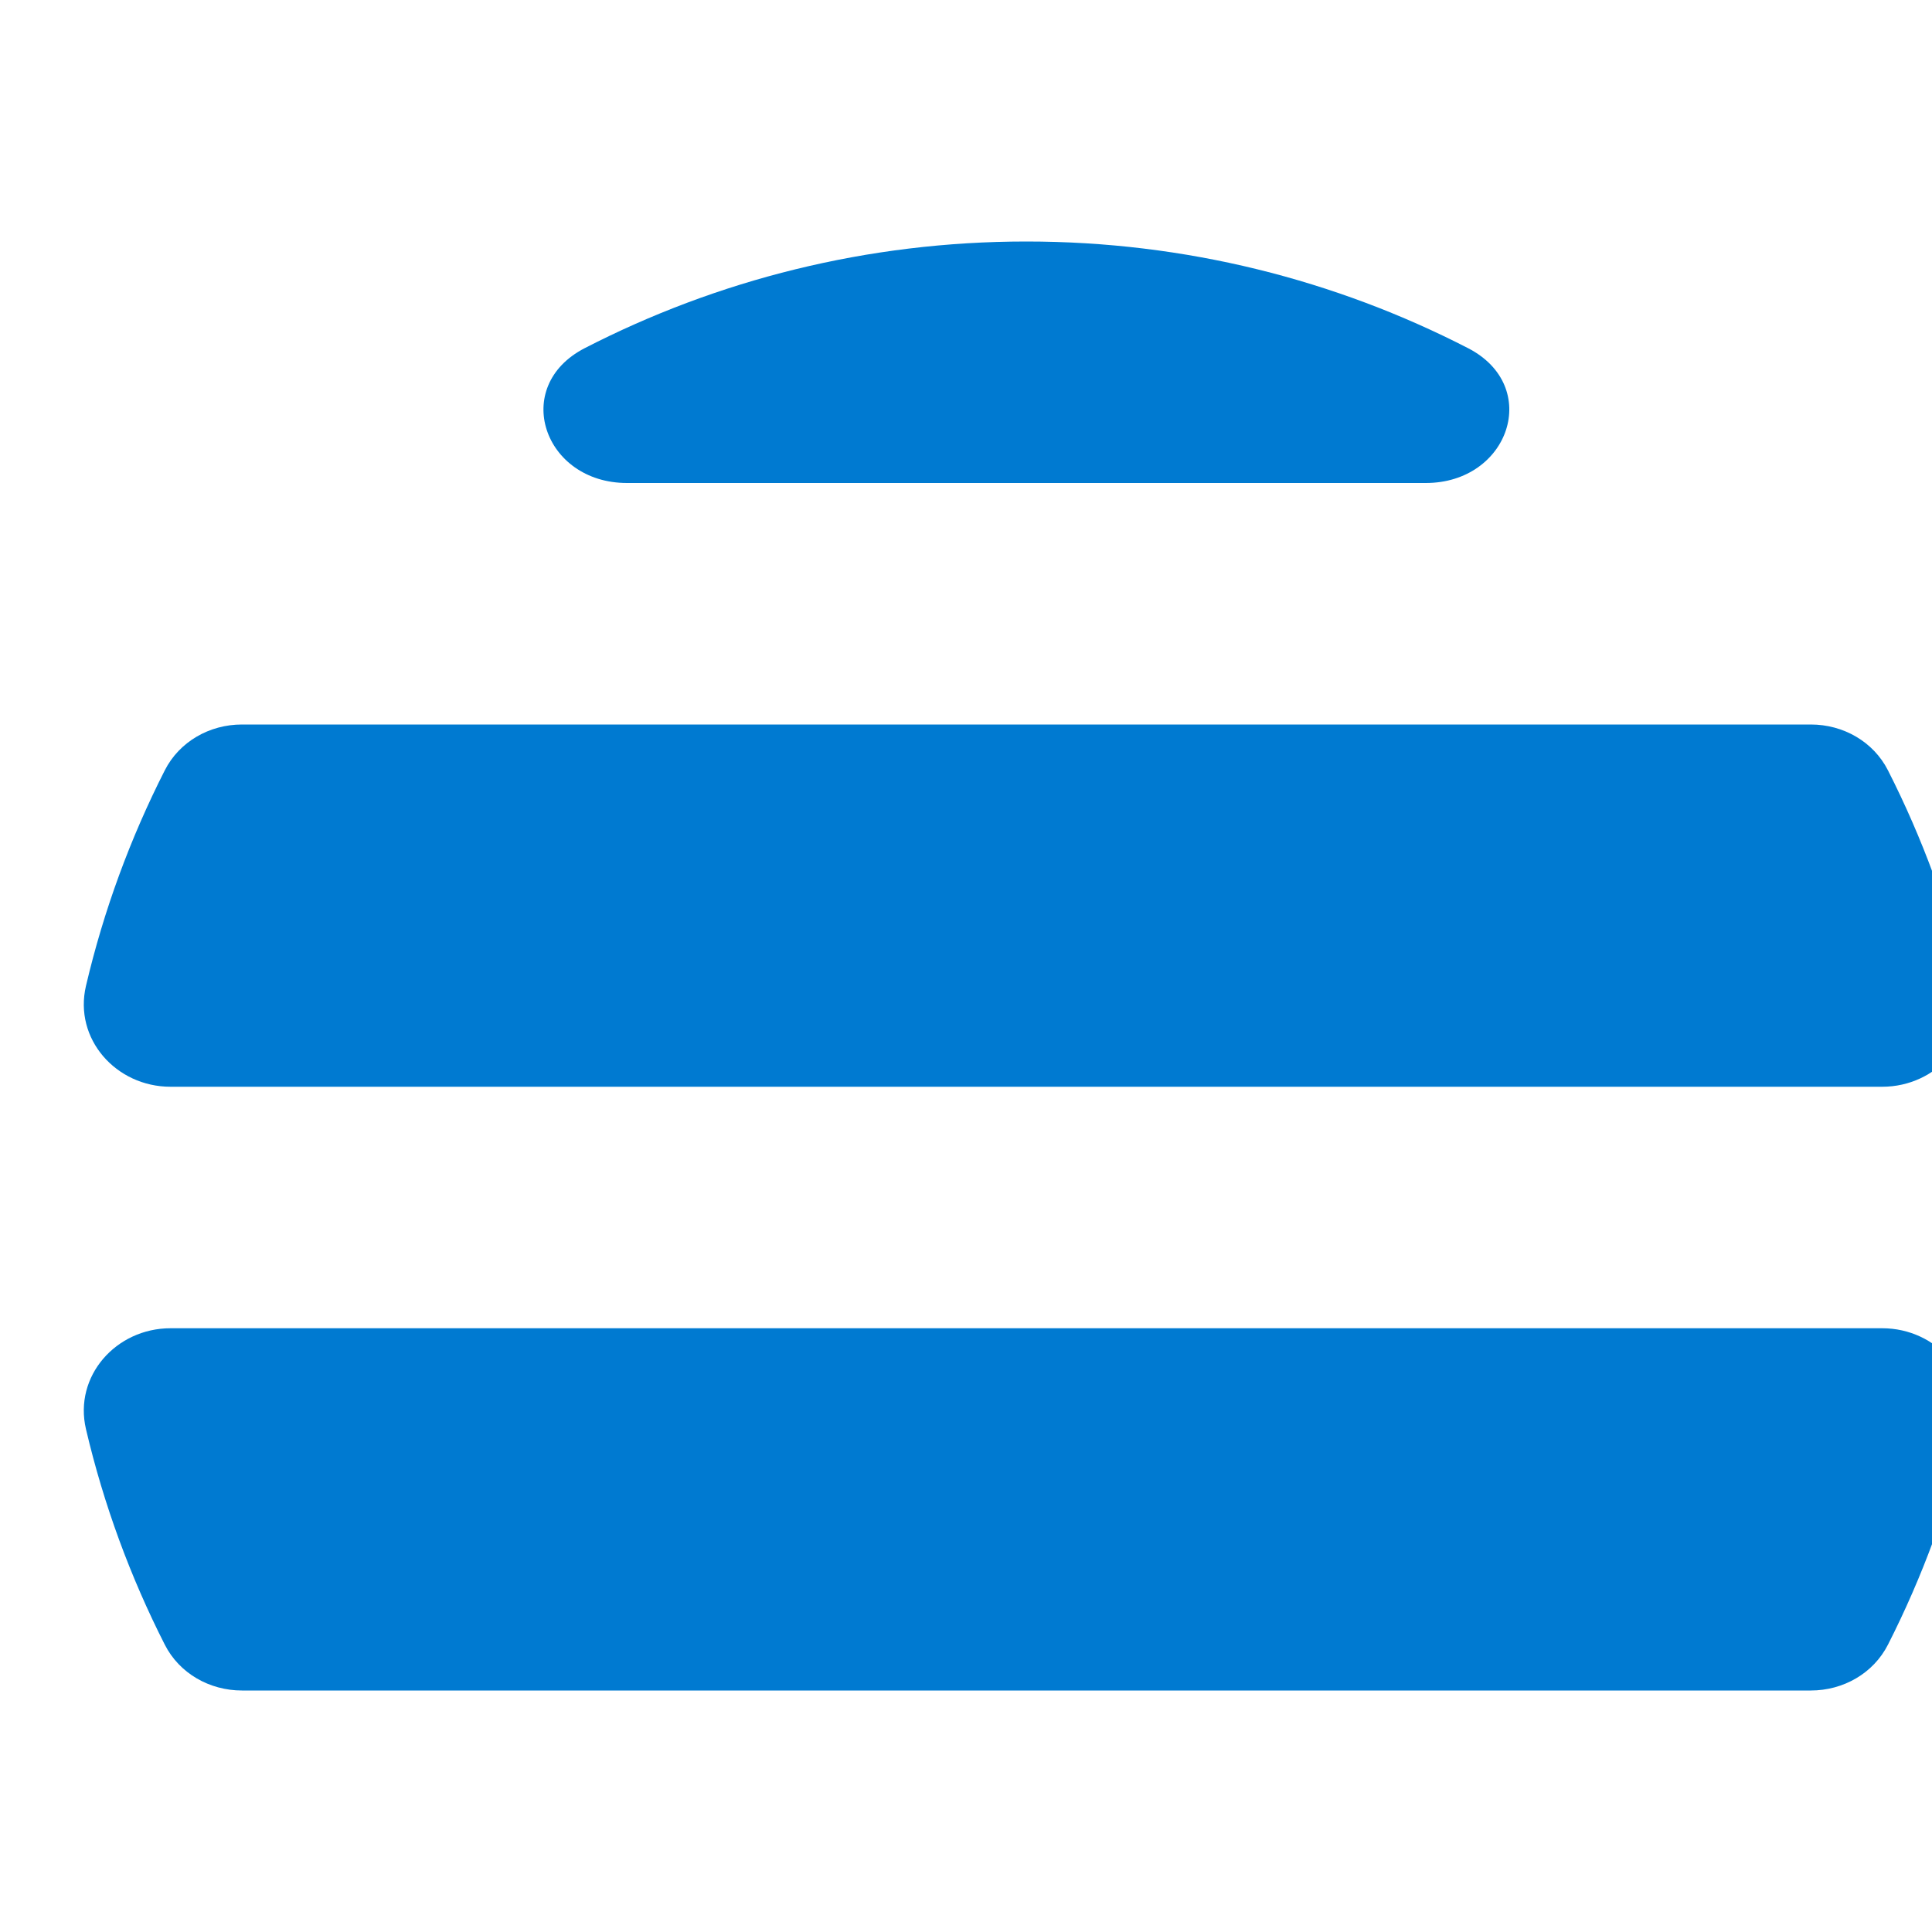
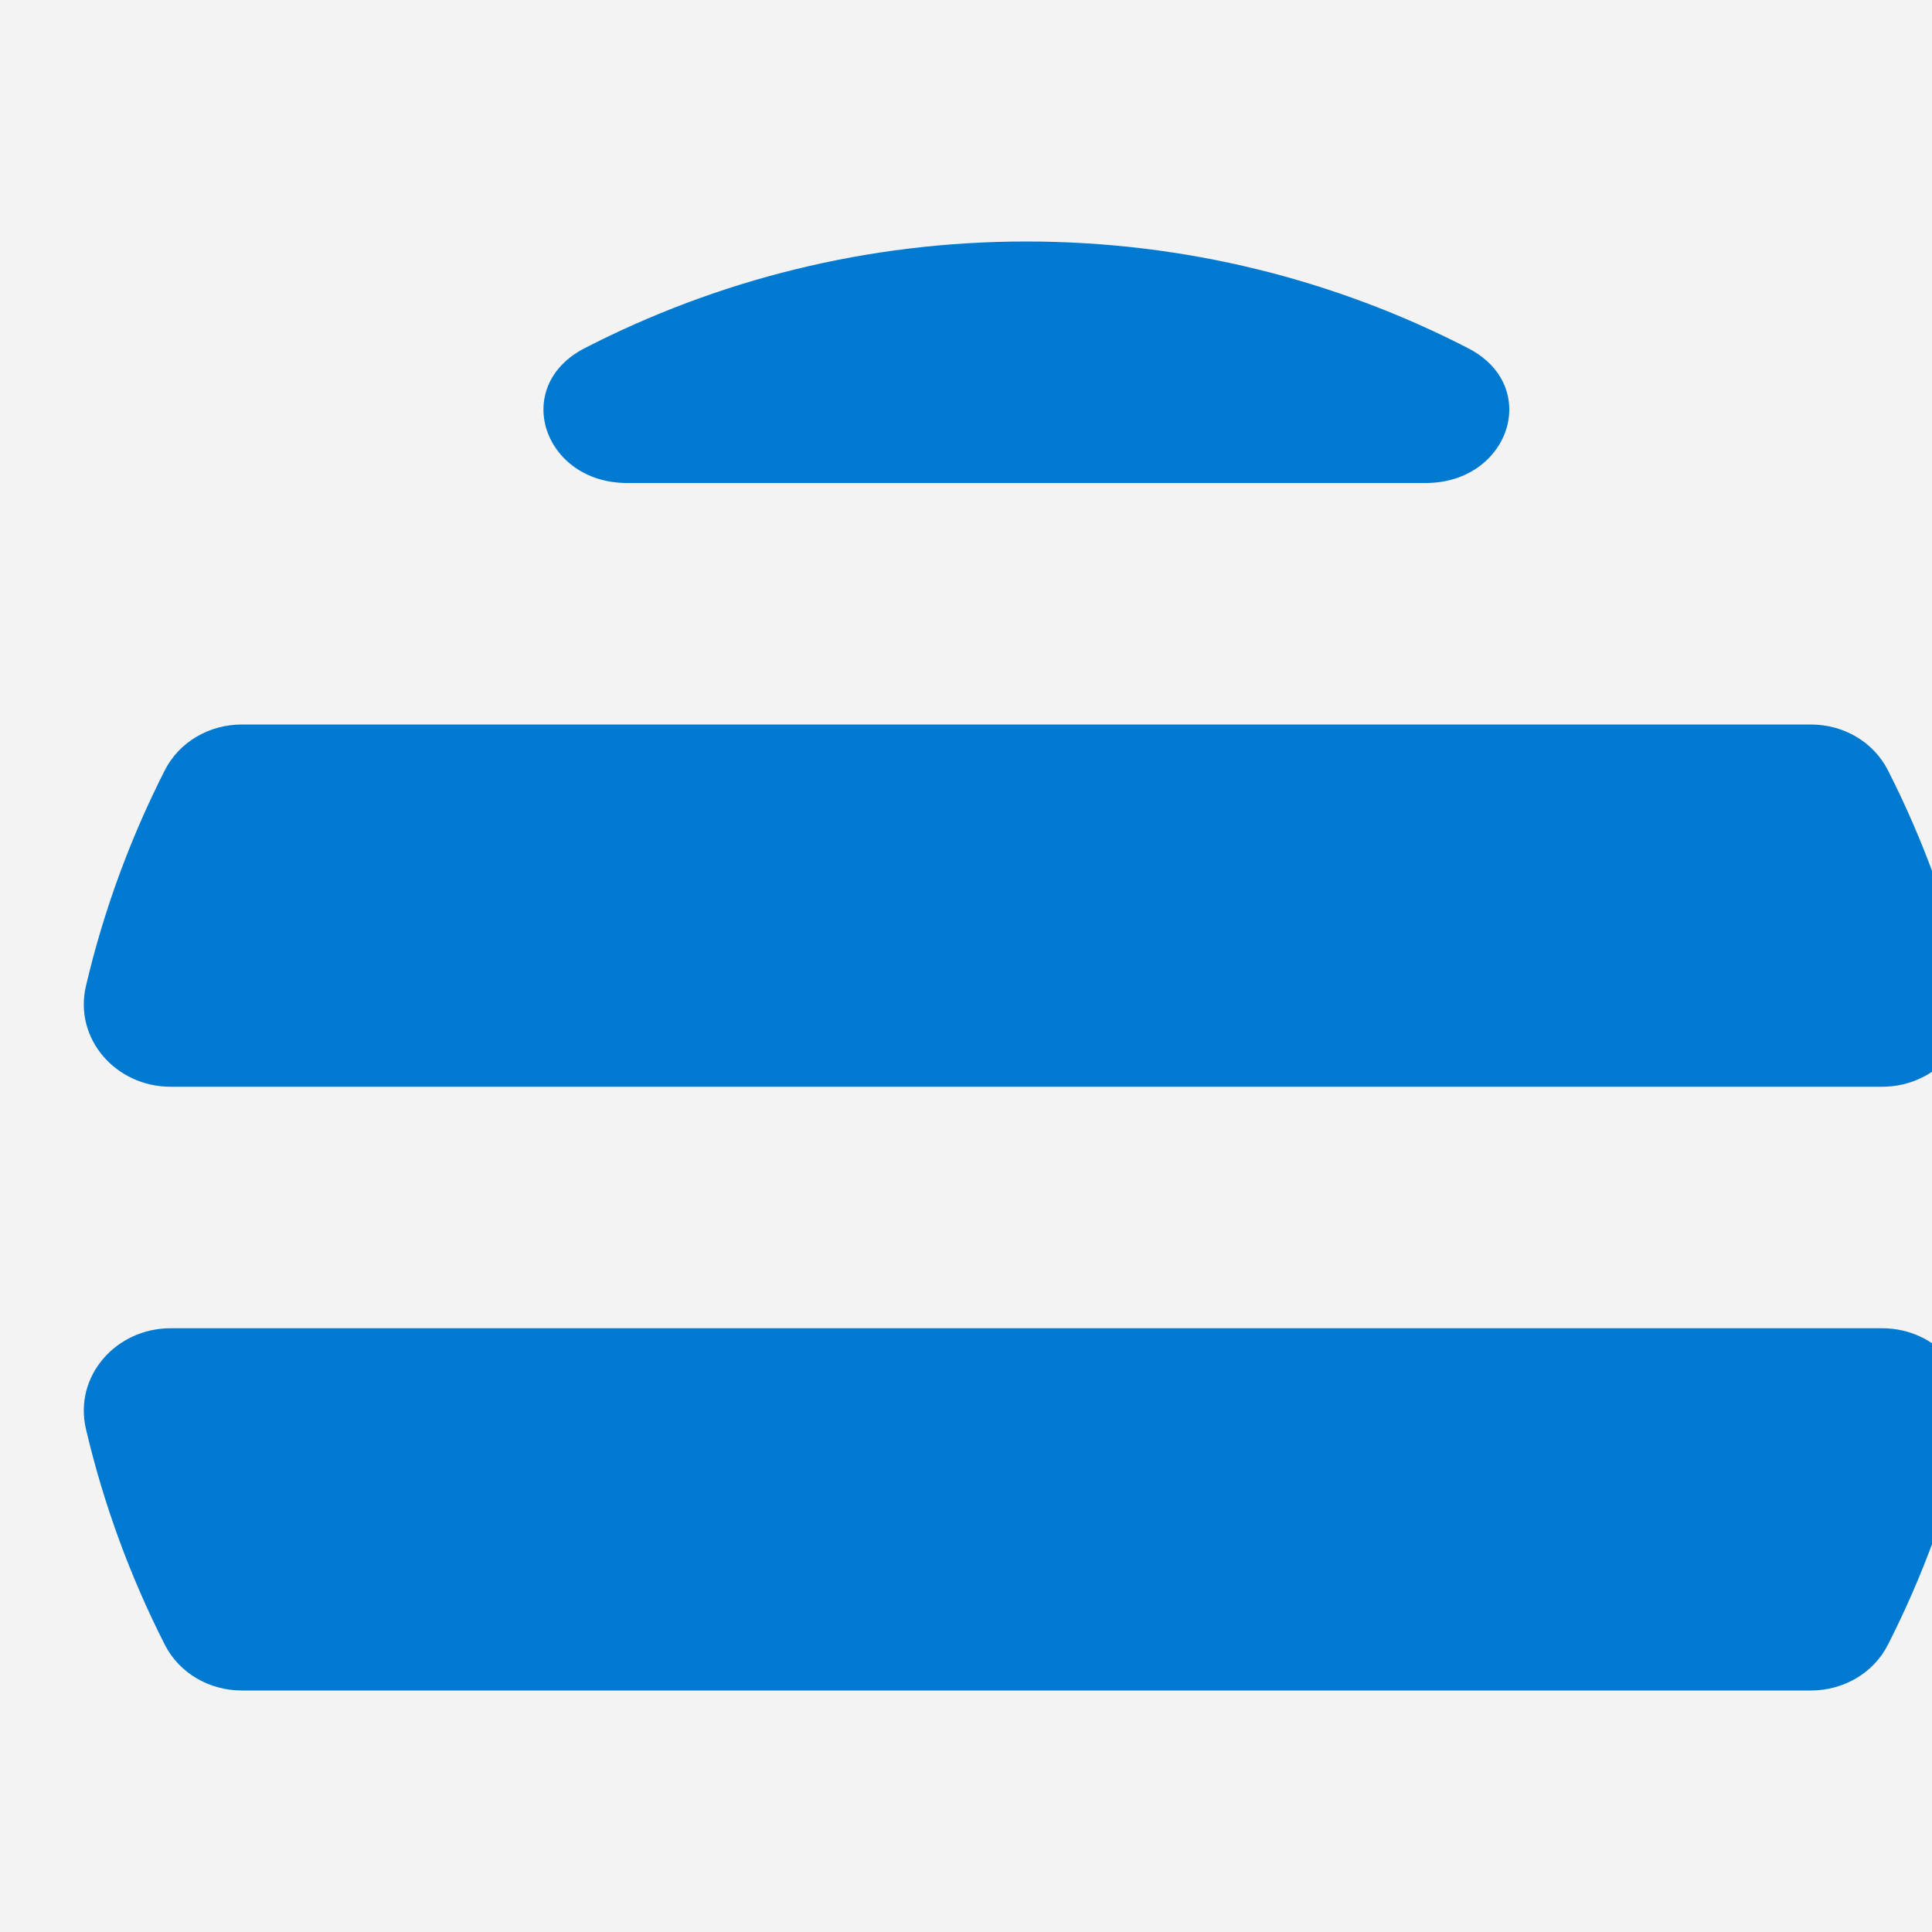
<svg xmlns="http://www.w3.org/2000/svg" width="32" height="32" viewBox="0 0 32 32" fill="none">
  <rect width="32" height="32" fill="#F5F5F5" />
  <g id="Products" clip-path="url(#clip0_0_1)">
    <rect width="1280" height="5644.5" transform="translate(-242 -1592)" fill="white" />
    <g id="Main">
      <g id="Section">
        <path id="BG" d="M-242 -977H1038V3298H-242V-977Z" fill="#F3F3F3" />
        <g id="Card" filter="url(#filter0_dd_0_1)">
-           <rect x="-32" y="-158" width="860" height="1838.37" rx="8" fill="white" shape-rendering="crispEdges" />
          <g id="Row">
            <g id="Menu Item">
              <g id="Product Icons" clip-path="url(#clip1_0_1)">
                <g id="Icon">
                  <path d="M22.615 28C23.997 28 24.544 29.6 23.316 30.233C21.123 31.362 18.636 32 16 32C13.364 32 10.877 31.362 8.684 30.233C7.456 29.6 8.003 28 9.385 28H22.615Z" fill="#007AD1" />
                  <path d="M30.176 18C31.078 18 31.782 18.793 31.576 19.671C31.282 20.924 30.84 22.12 30.271 23.24C30.029 23.717 29.529 24 28.993 24H3.007C2.471 24 1.971 23.717 1.729 23.24C1.16 22.12 0.718 20.924 0.424 19.671C0.218 18.793 0.922 18 1.824 18H30.176Z" fill="#007AD1" />
                  <path d="M28.993 8C29.529 8 30.029 8.283 30.271 8.76C30.84 9.88 31.282 11.076 31.576 12.329C31.782 13.207 31.078 14 30.176 14H1.824C0.922 14 0.218 13.207 0.424 12.329C0.718 11.076 1.16 9.88 1.729 8.76C1.971 8.283 2.471 8 3.007 8H28.993Z" fill="#007AD1" />
                  <path d="M16 0C18.636 1.28677e-05 21.123 0.638 23.316 1.767C24.544 2.4 23.997 4 22.615 4H9.385C8.003 4 7.456 2.4 8.684 1.767C10.877 0.638 13.364 0 16 0Z" fill="#007AD1" />
                </g>
              </g>
            </g>
            <g id="Box"> </g>
          </g>
        </g>
      </g>
    </g>
  </g>
  <defs>
    <filter id="filter0_dd_0_1" x="-56" y="-182" width="908" height="1886.37" filterUnits="userSpaceOnUse" color-interpolation-filters="sRGB">
      <feFlood flood-opacity="0" result="BackgroundImageFix" />
      <feColorMatrix in="SourceAlpha" type="matrix" values="0 0 0 0 0 0 0 0 0 0 0 0 0 0 0 0 0 0 127 0" result="hardAlpha" />
      <feOffset dx="1" dy="4" />
      <feGaussianBlur stdDeviation="8" />
      <feComposite in2="hardAlpha" operator="out" />
      <feColorMatrix type="matrix" values="0 0 0 0 0 0 0 0 0 0 0 0 0 0 0 0 0 0 0.1 0" />
      <feBlend mode="normal" in2="BackgroundImageFix" result="effect1_dropShadow_0_1" />
      <feColorMatrix in="SourceAlpha" type="matrix" values="0 0 0 0 0 0 0 0 0 0 0 0 0 0 0 0 0 0 127 0" result="hardAlpha" />
      <feOffset />
      <feGaussianBlur stdDeviation="12" />
      <feComposite in2="hardAlpha" operator="out" />
      <feColorMatrix type="matrix" values="0 0 0 0 0 0 0 0 0 0 0 0 0 0 0 0 0 0 0.05 0" />
      <feBlend mode="normal" in2="effect1_dropShadow_0_1" result="effect2_dropShadow_0_1" />
      <feBlend mode="normal" in="SourceGraphic" in2="effect2_dropShadow_0_1" result="shape" />
    </filter>
    <clipPath id="clip0_0_1">
      <rect width="1280" height="5644.5" fill="white" transform="translate(-242 -1592)" />
    </clipPath>
    <clipPath id="clip1_0_1">
      <rect width="32" height="32" fill="white" />
    </clipPath>
  </defs>
</svg>